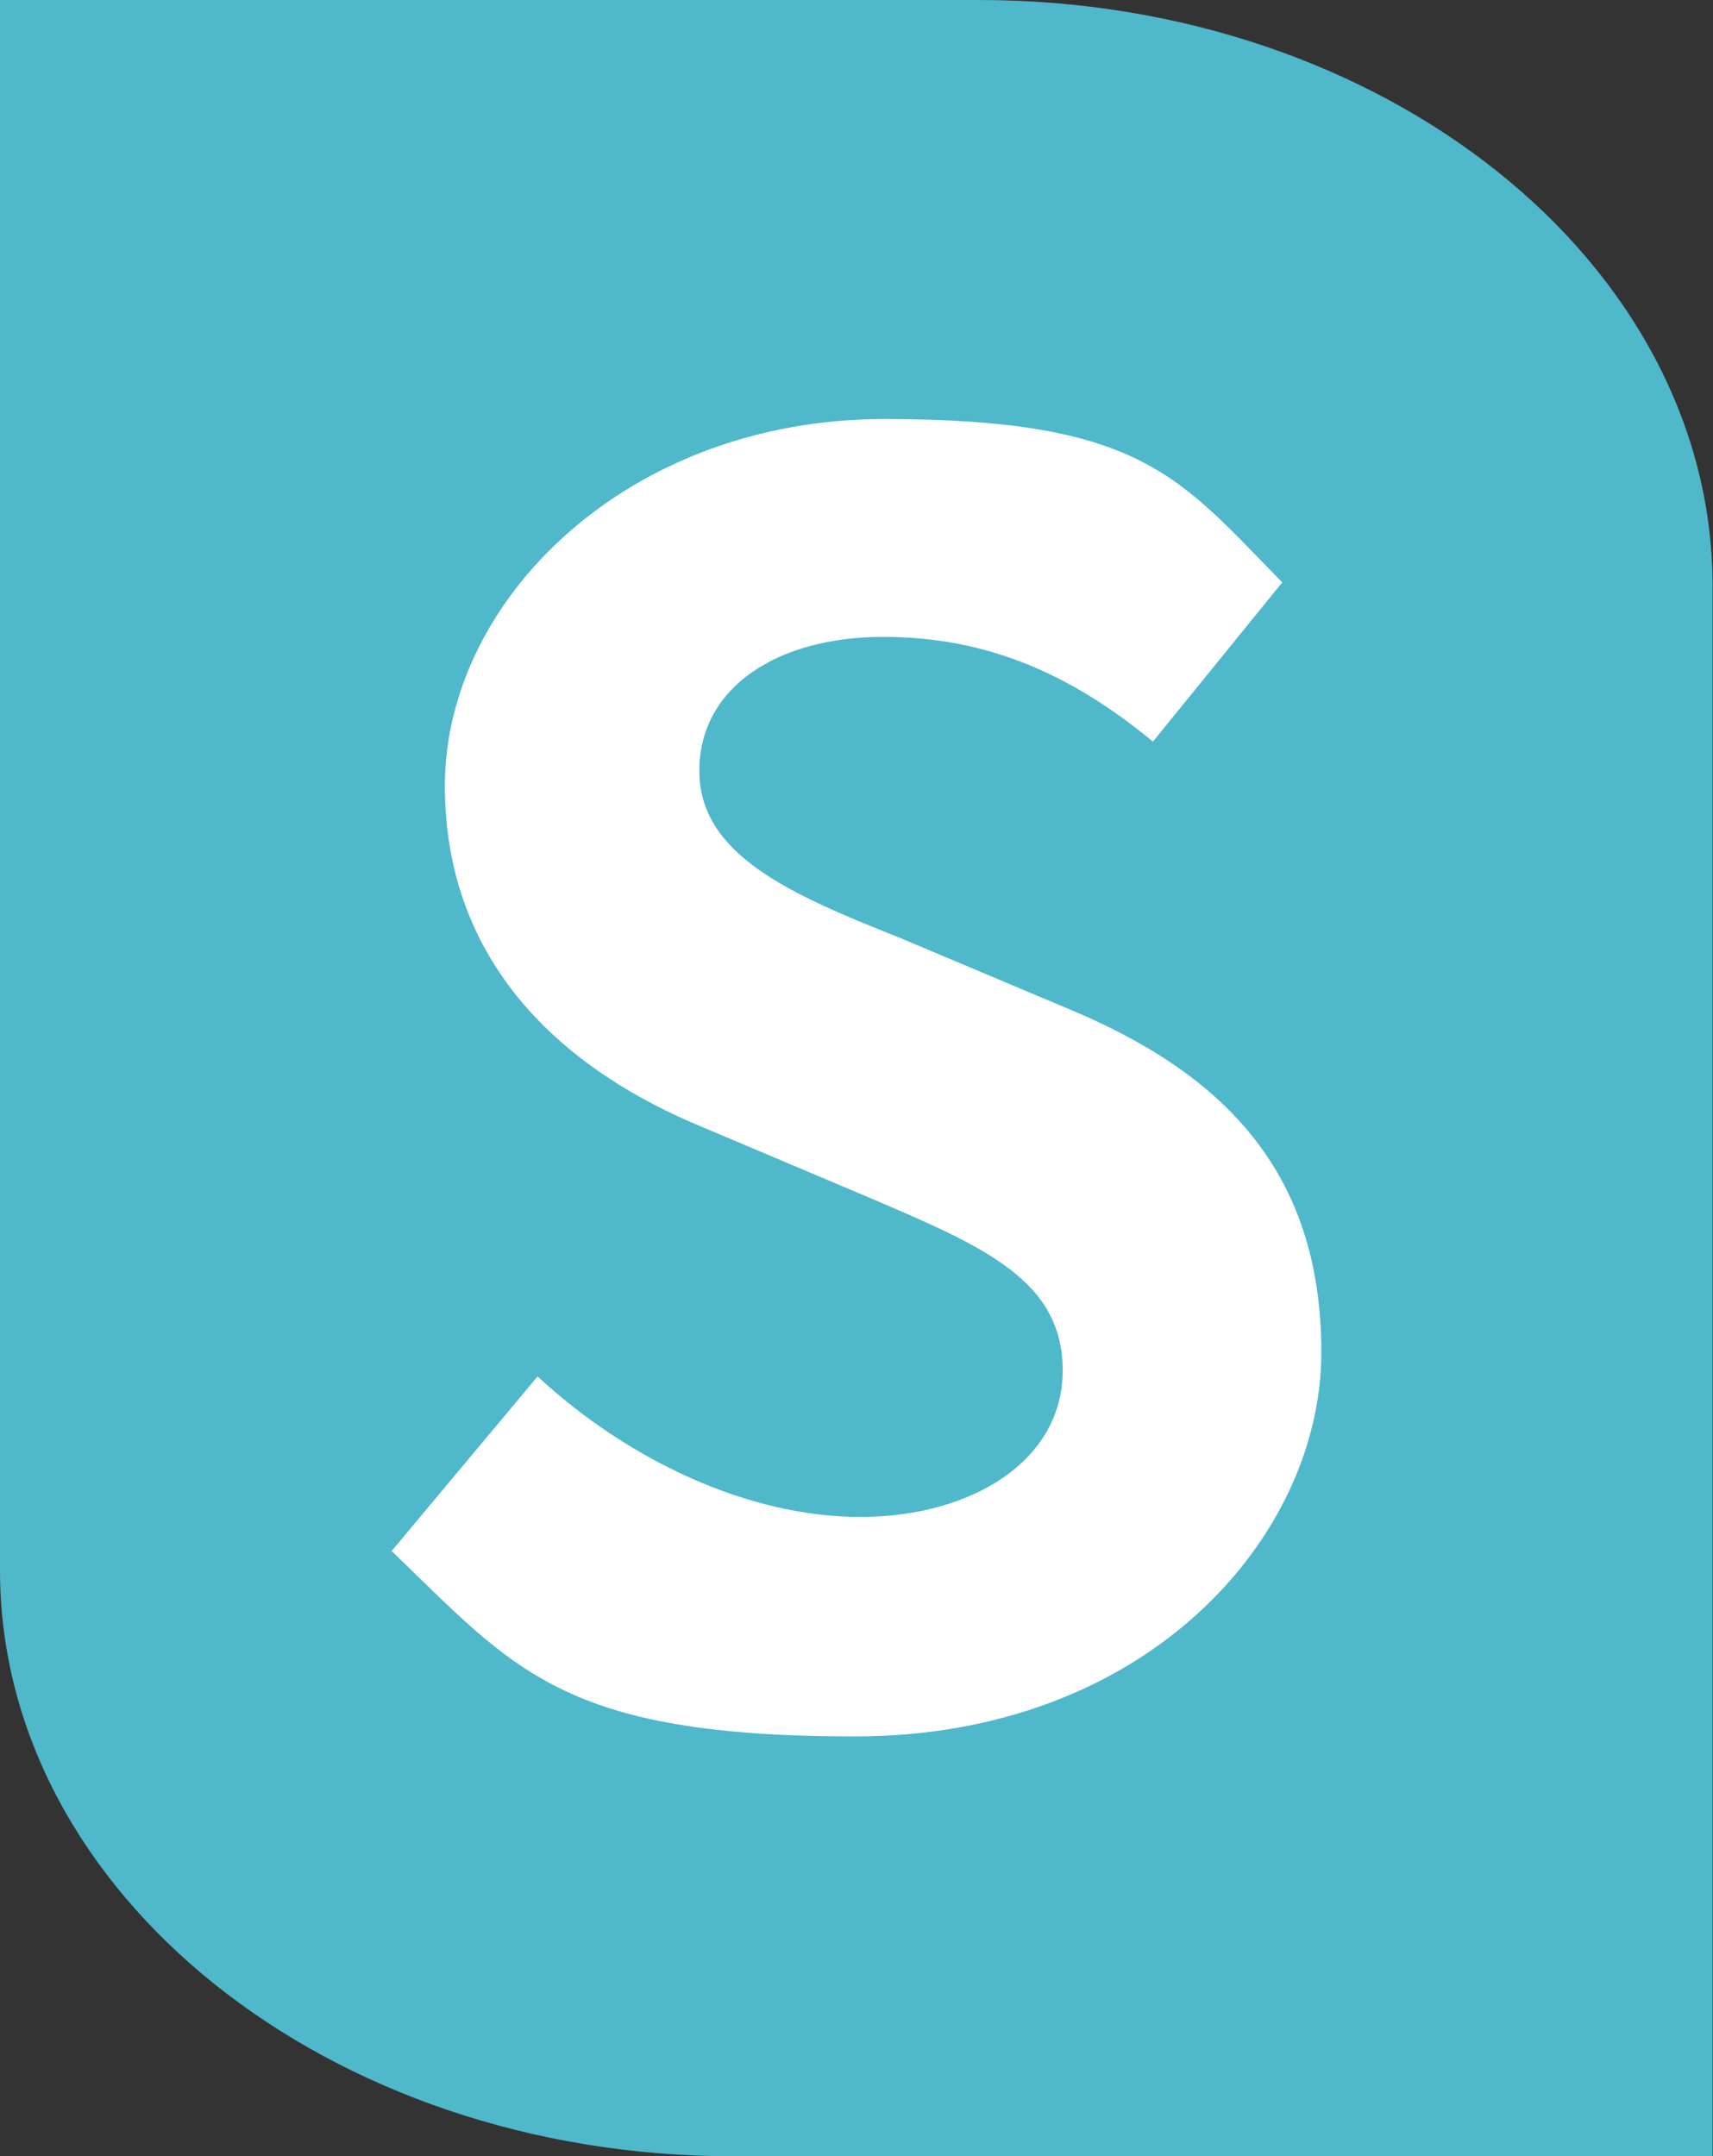
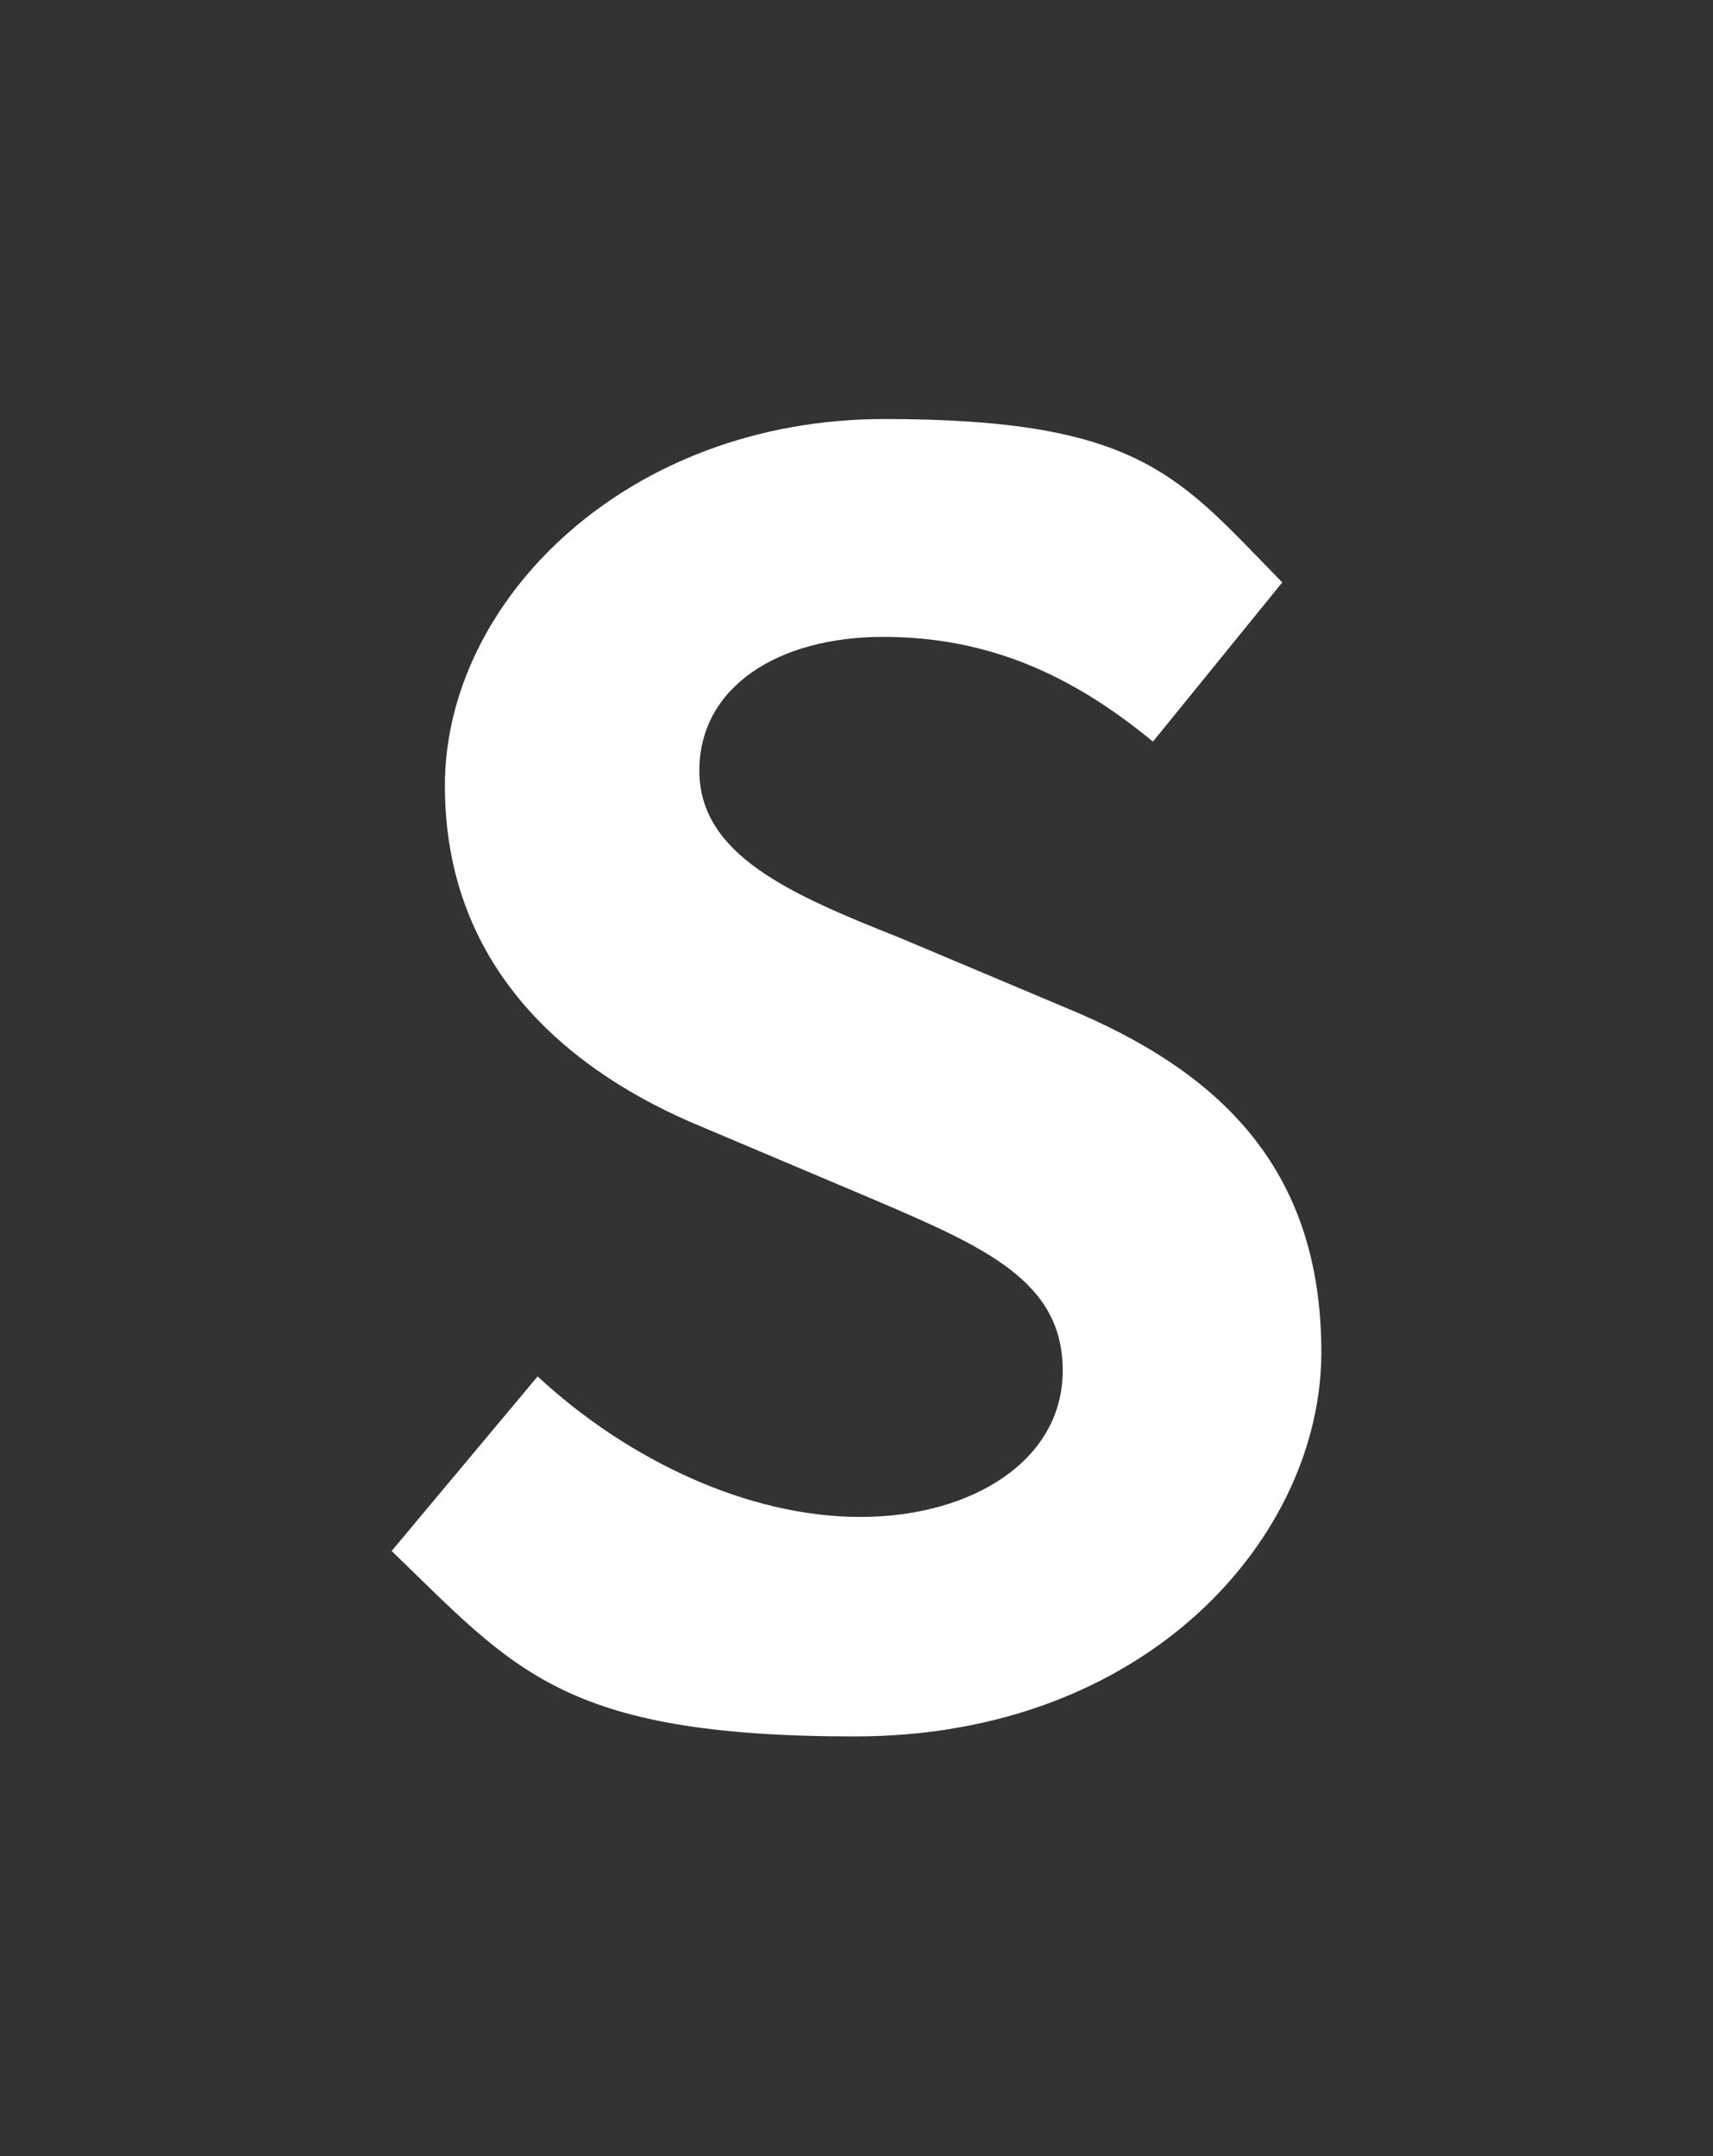
<svg xmlns="http://www.w3.org/2000/svg" id="uuid-eb56f121-98a3-4f3c-966c-c4e4558fbbd1" data-name="uuid-589ebbb4-8a9b-4e4b-8ca5-2d45ca973c1b" width="412" height="518.7" viewBox="0 0 412 518.7">
  <rect x="0" y="0" width="412" height="518.7" fill="#333333" stroke="none" />
  <defs>
    <style>      .uuid-f2064548-abe0-4f53-aae7-9dc0976d78ff {        fill: #4fb8cb;      }      .uuid-f2064548-abe0-4f53-aae7-9dc0976d78ff, .uuid-50eb86b6-1bb4-4153-84ff-416ce42d7173 {        stroke-width: 0px;      }      .uuid-50eb86b6-1bb4-4153-84ff-416ce42d7173 {        fill: #fff;      }    </style>
  </defs>
-   <path class="uuid-f2064548-abe0-4f53-aae7-9dc0976d78ff" d="M0,0h235.5c97.4,0,176.4,63.2,176.4,141v377.7h-235.5C79.1,518.7,0,455.5,0,377.7V0h0Z" />
  <path class="uuid-50eb86b6-1bb4-4153-84ff-416ce42d7173" d="M94.1,373.2l35.2-42.1c21.8,20.2,50.7,33.8,77.6,33.8s48.7-13.6,48.7-35.2-18.7-29.7-45.8-41.3l-40.9-17.3c-31.1-12.8-61.9-37.5-61.9-82.1s43.8-88.2,105.7-88.2,70.9,14,95.7,39.3l-31.1,38.3c-19.5-16.1-39.7-25.2-64.9-25.2s-44.2,12-44.2,32.2,21.8,29.7,48,40.1l40.1,16.9c37.1,15.3,61.5,38.7,61.5,82.9s-41.7,92.4-112.2,92.4-81.8-16.1-111.4-44.6h-.2Z" />
</svg>